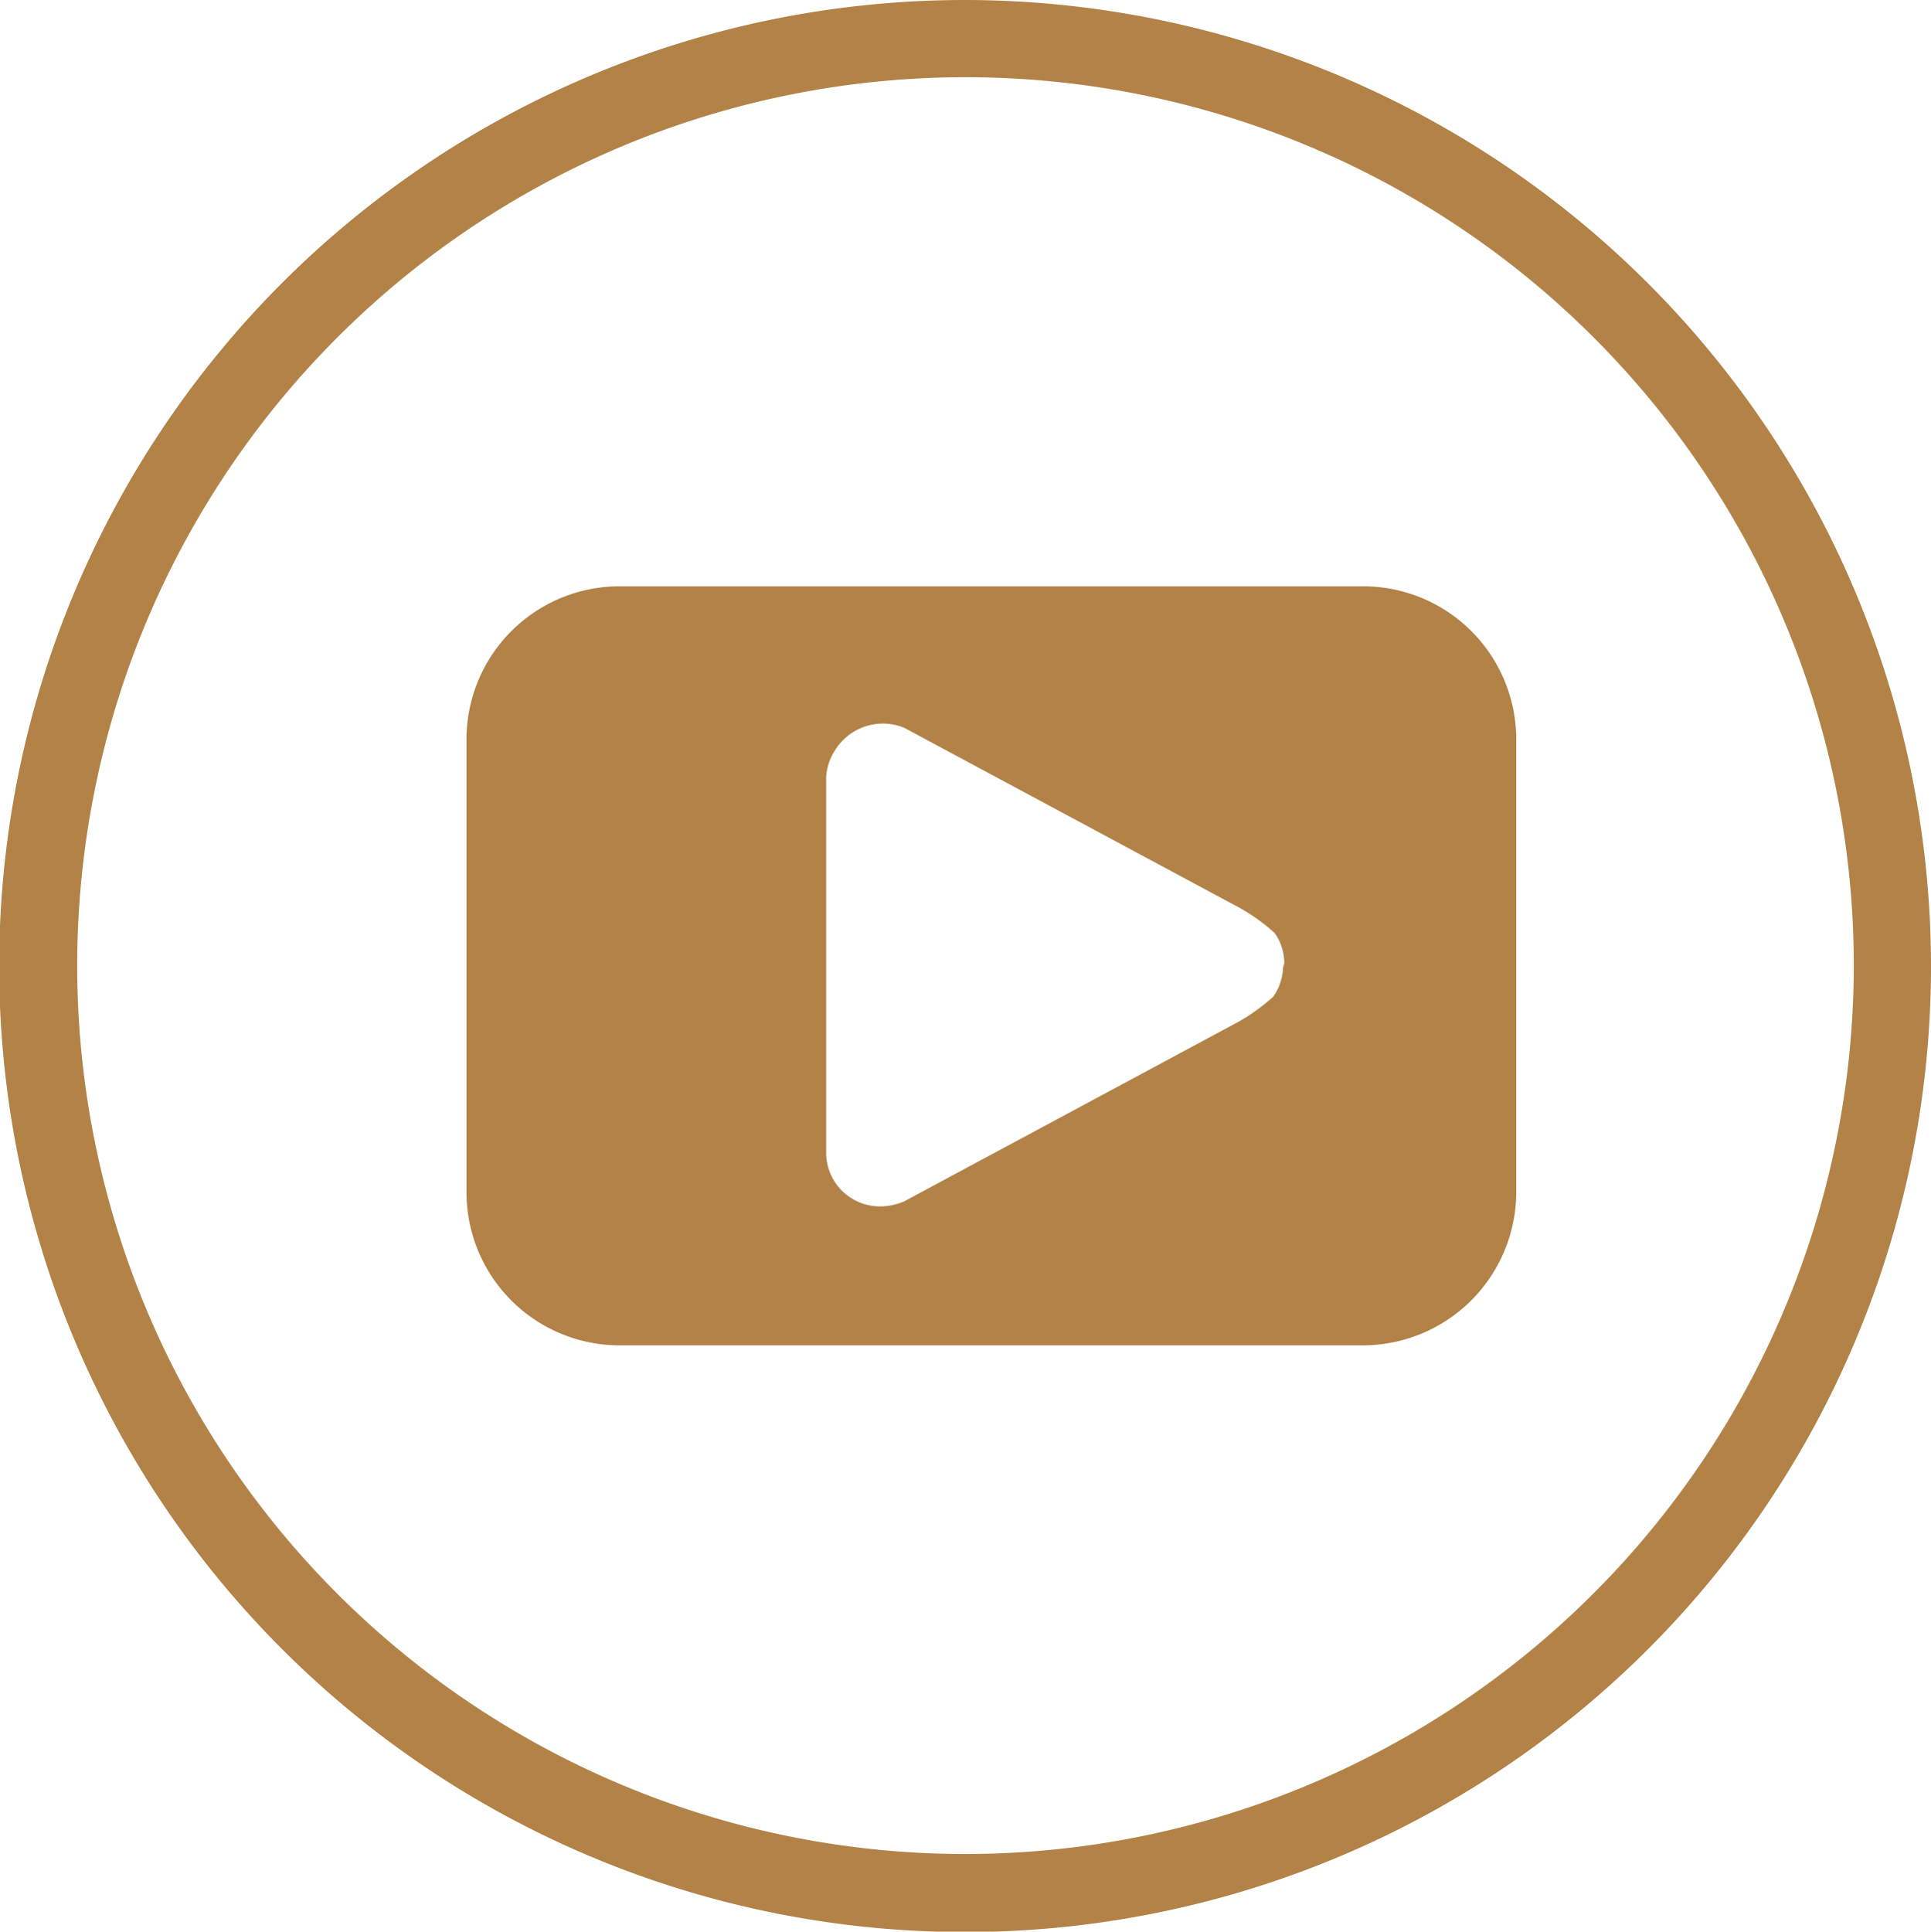
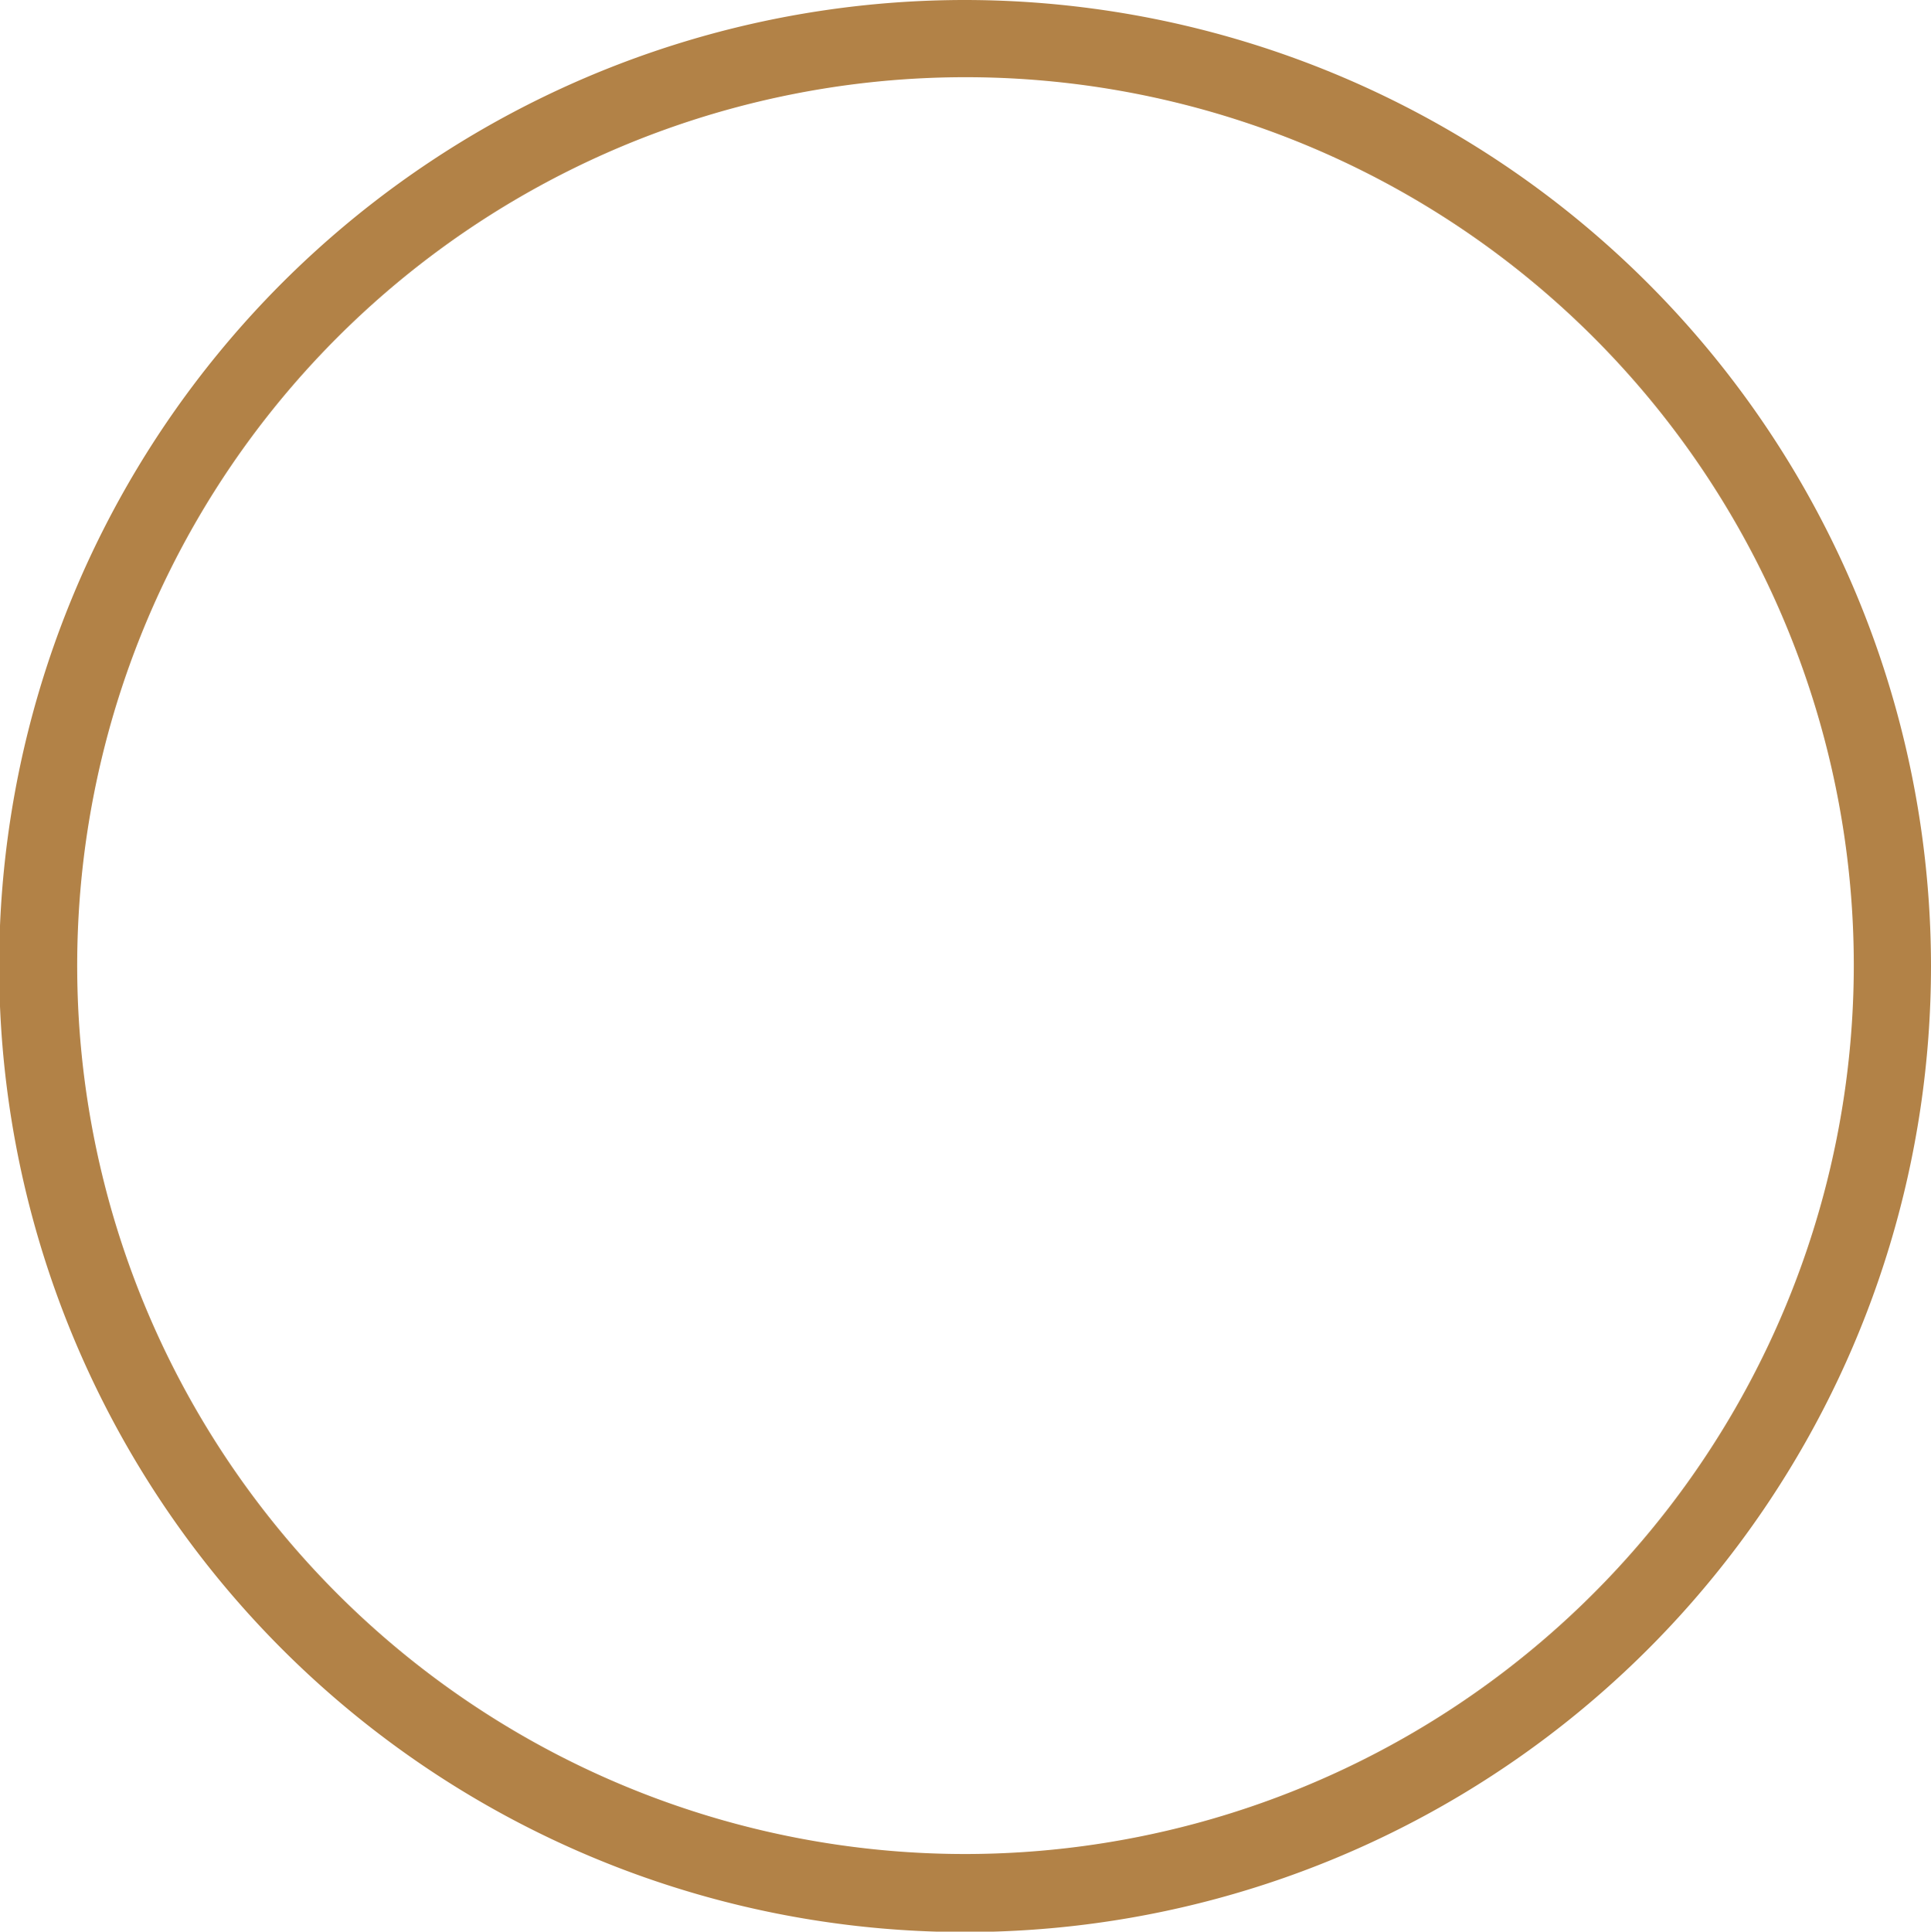
<svg xmlns="http://www.w3.org/2000/svg" viewBox="0 0 46.28 46.29">
  <defs>
    <style>.cls-1{fill:#b28247;}</style>
  </defs>
  <g id="レイヤー_2" data-name="レイヤー 2">
    <g id="レイヤー_1-2" data-name="レイヤー 1">
-       <path class="cls-1" d="M32.67,14.05H14.85a3.67,3.67,0,0,0-3.67,3.67V28.56a3.67,3.67,0,0,0,3.67,3.68H32.67a3.68,3.68,0,0,0,3.67-3.68V17.72A3.67,3.67,0,0,0,32.67,14.05Zm-1.92,9.14a1.29,1.29,0,0,1-.23.69,4.57,4.57,0,0,1-.9.64l-7.95,4.27a1.48,1.48,0,0,1-.55.12,1.29,1.29,0,0,1-1.32-1.29v-9A1.33,1.33,0,0,1,20,18a1.35,1.35,0,0,1,1.67-.56l7.88,4.23a4.54,4.54,0,0,1,1,.69,1.24,1.24,0,0,1,.23.73Z" />
-       <path class="cls-1" d="M23.14,0A23.15,23.15,0,1,0,46.28,23.14,23.17,23.17,0,0,0,23.14,0Zm0,44.43A21.29,21.29,0,1,1,44.43,23.14,21.31,21.31,0,0,1,23.14,44.43Z" />
+       <path class="cls-1" d="M23.14,0A23.15,23.15,0,1,0,46.28,23.14,23.17,23.17,0,0,0,23.14,0m0,44.43A21.29,21.29,0,1,1,44.43,23.14,21.31,21.31,0,0,1,23.14,44.43Z" />
    </g>
  </g>
</svg>